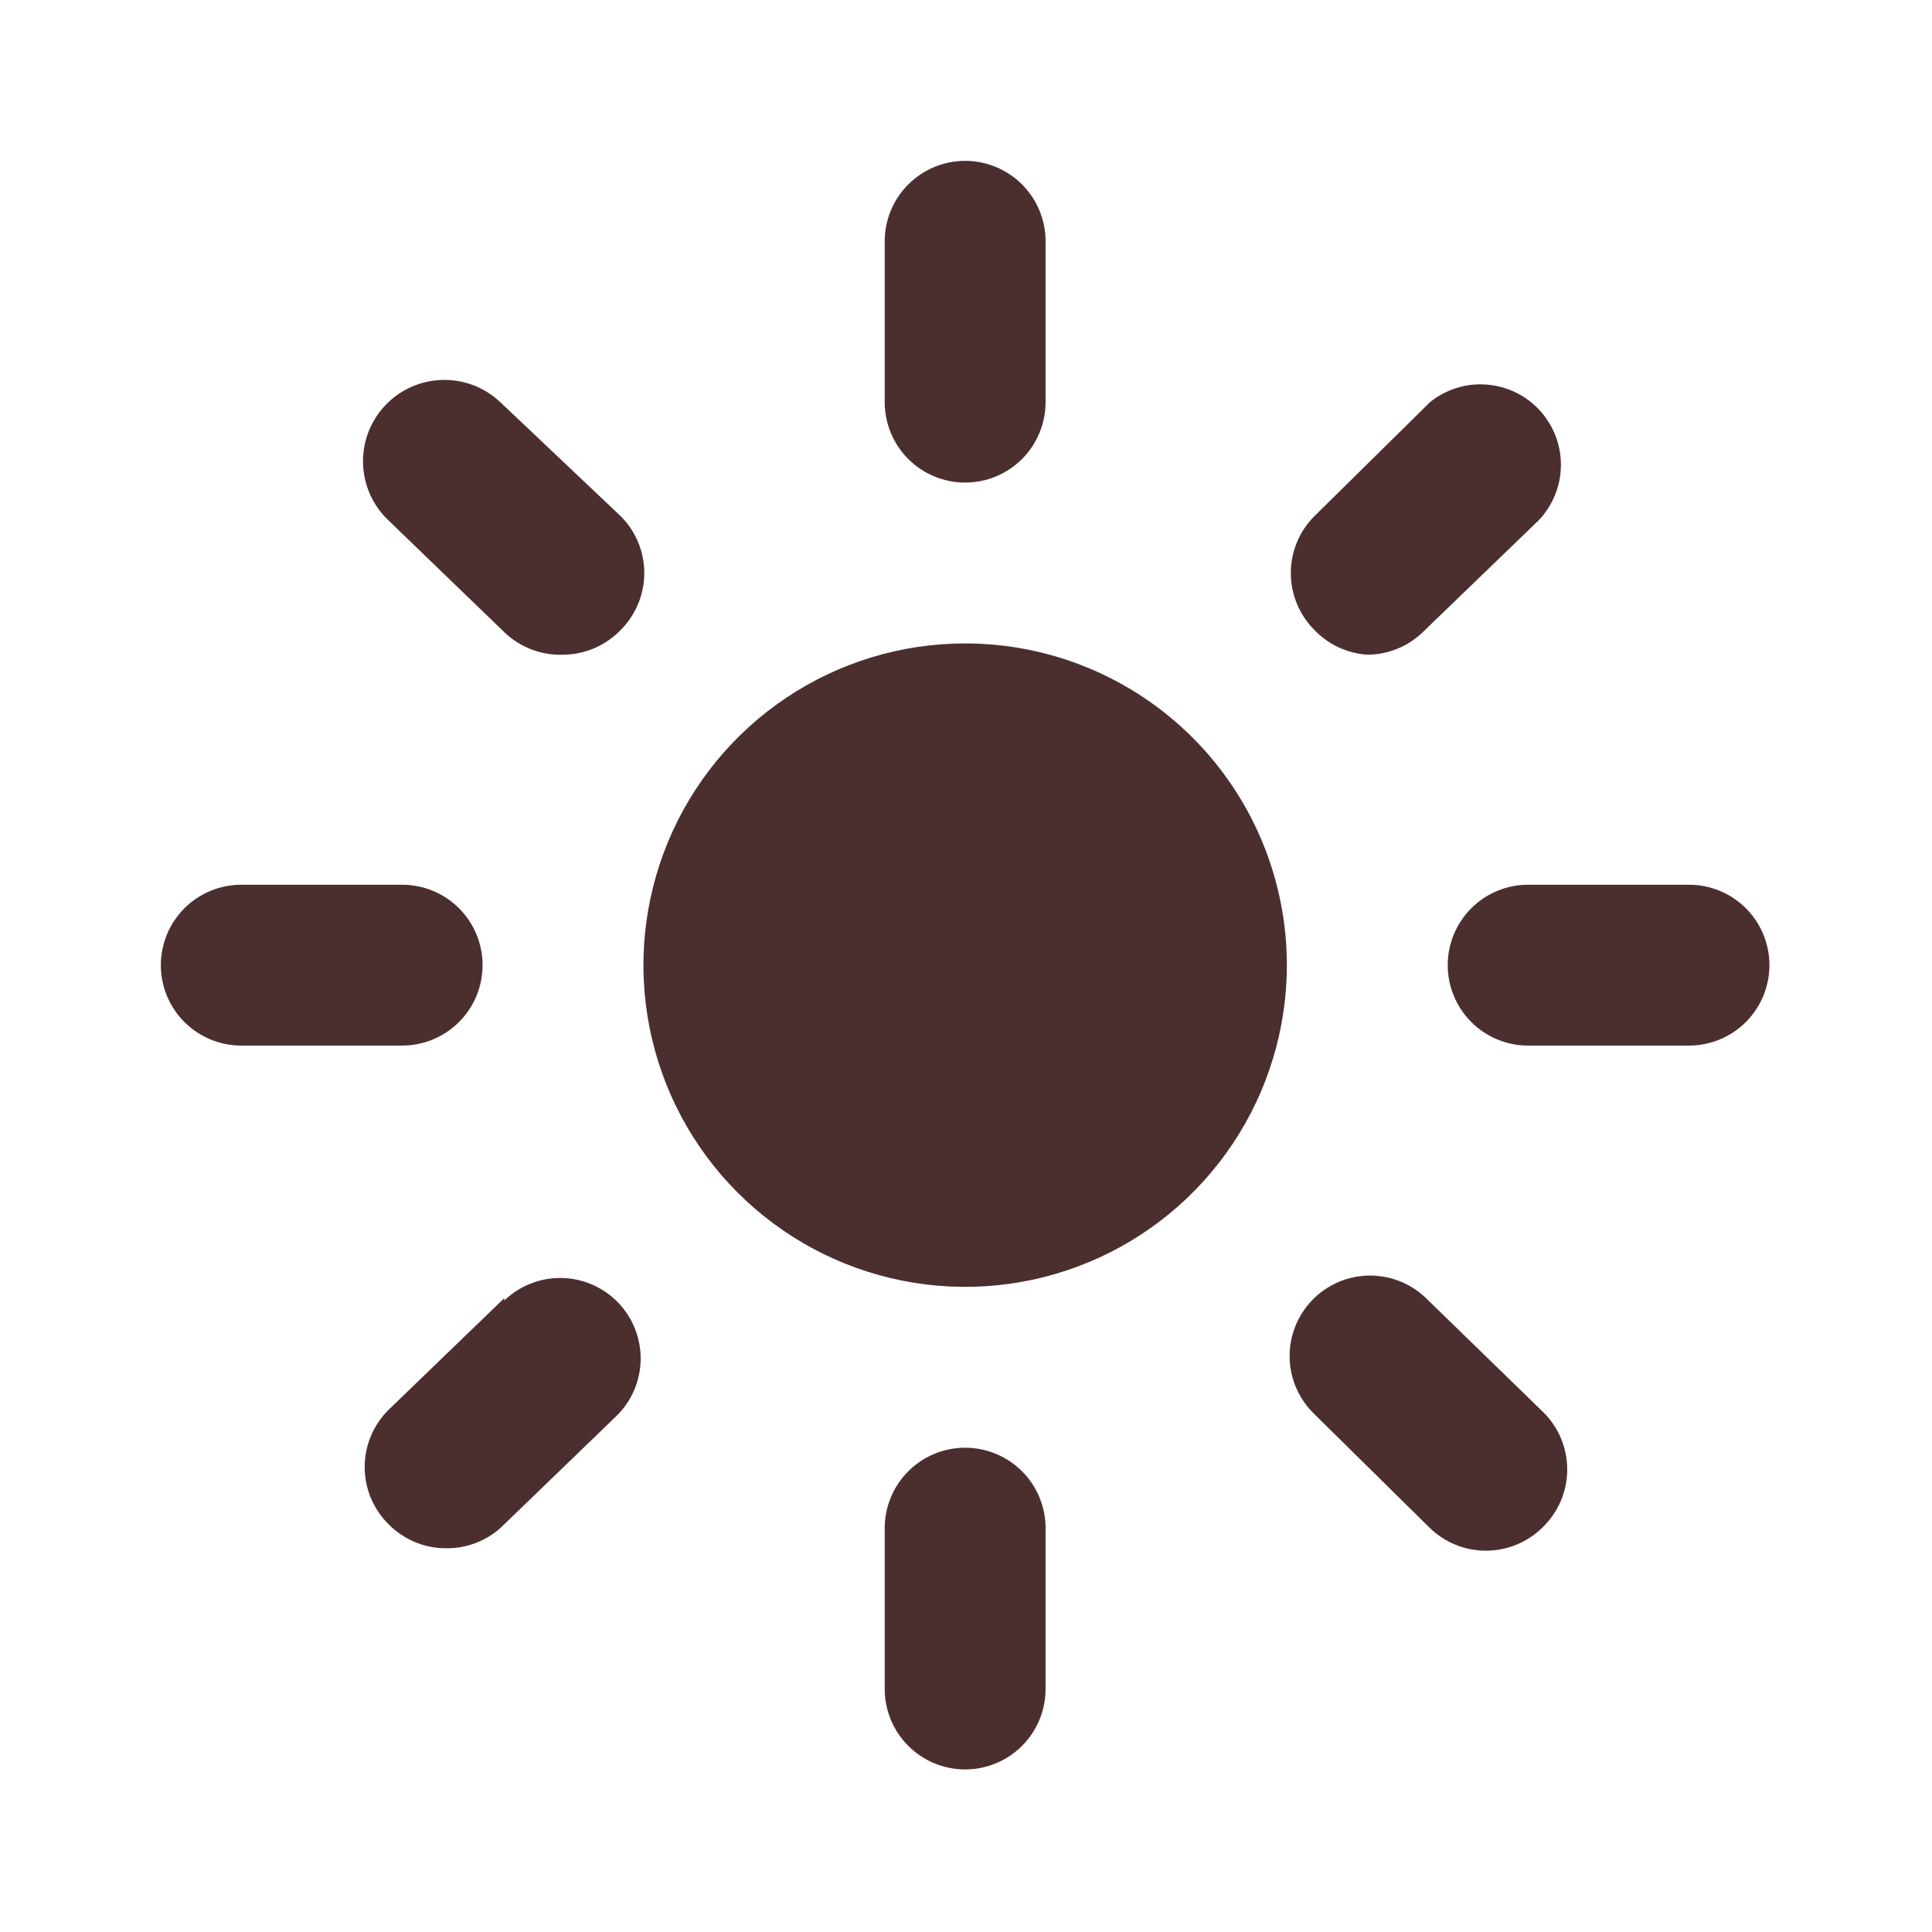
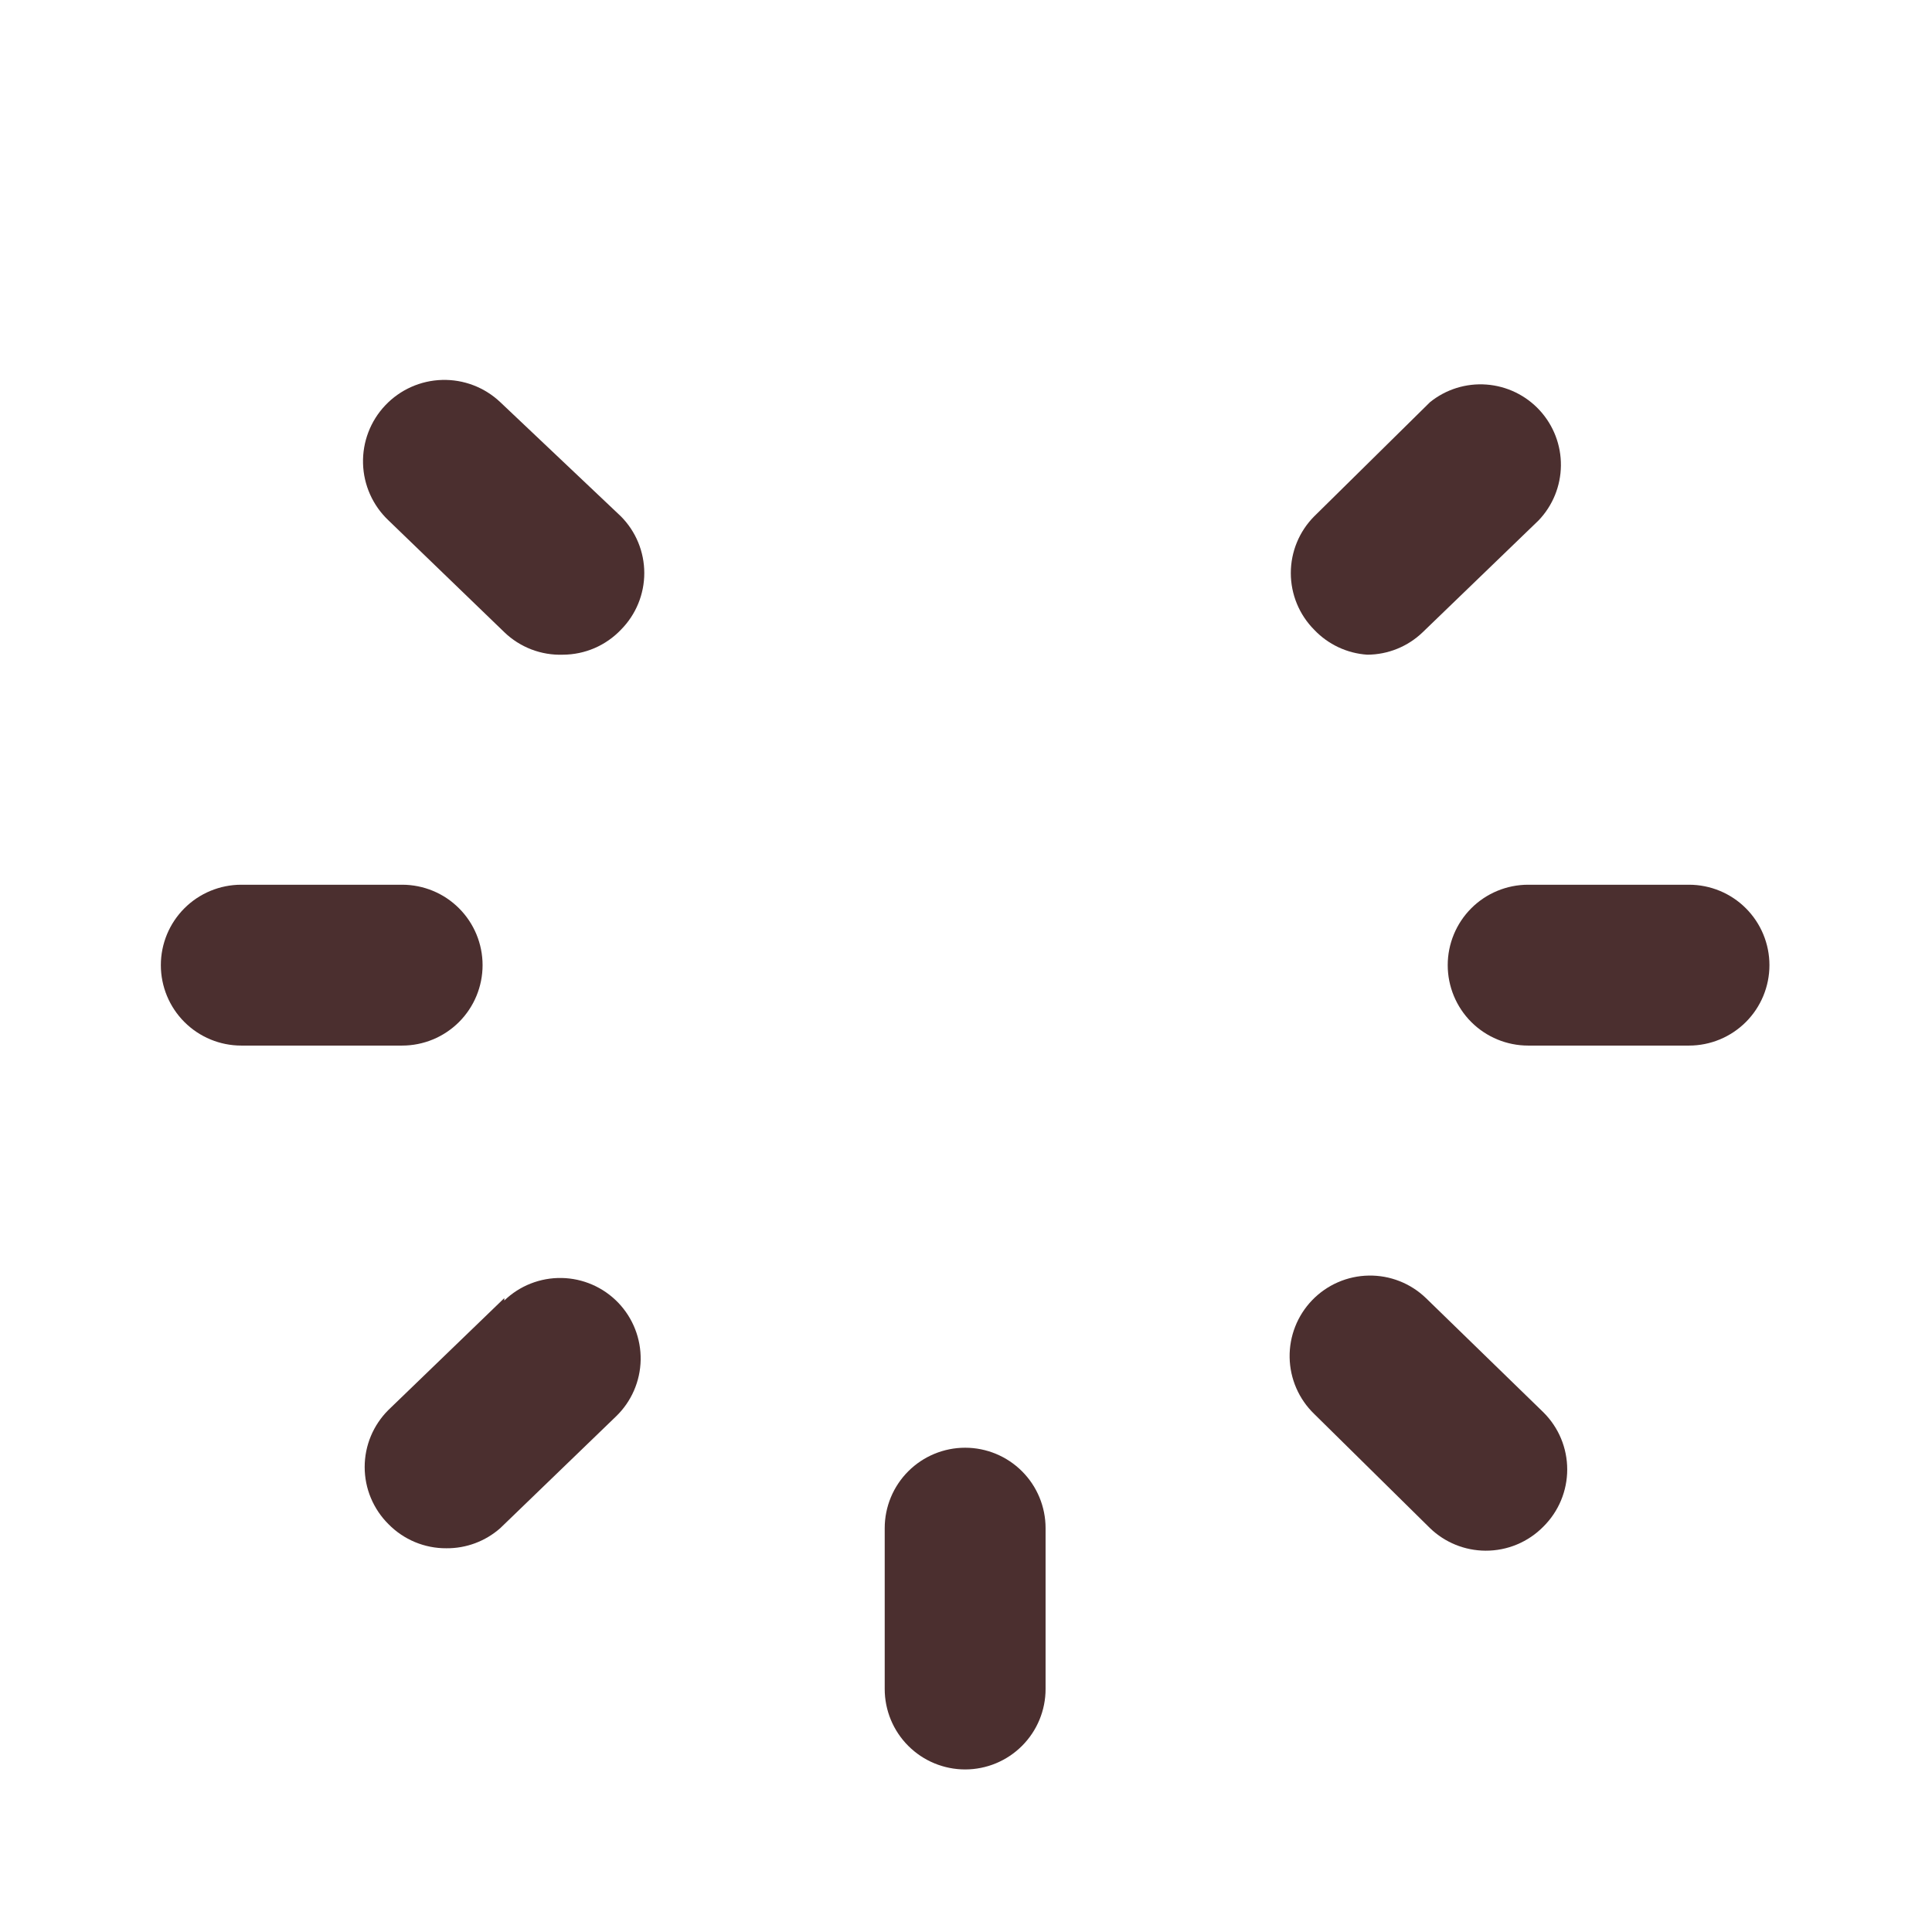
<svg xmlns="http://www.w3.org/2000/svg" width="106" height="106" viewBox="0 0 106 106" fill="none">
-   <path d="M52.953 26.477C54.123 26.477 55.246 26.012 56.073 25.184C56.901 24.357 57.366 23.234 57.366 22.064V13.238C57.366 12.068 56.901 10.946 56.073 10.118C55.246 9.291 54.123 8.826 52.953 8.826C51.783 8.826 50.66 9.291 49.833 10.118C49.005 10.946 48.54 12.068 48.54 13.238V22.064C48.54 23.234 49.005 24.357 49.833 25.184C50.66 26.012 51.783 26.477 52.953 26.477Z" fill="#4B2F2F" />
  <path d="M92.668 48.541H83.842C82.672 48.541 81.55 49.005 80.722 49.833C79.895 50.66 79.43 51.783 79.43 52.953C79.43 54.124 79.895 55.246 80.722 56.074C81.55 56.901 82.672 57.366 83.842 57.366H92.668C93.838 57.366 94.961 56.901 95.788 56.074C96.616 55.246 97.081 54.124 97.081 52.953C97.081 51.783 96.616 50.66 95.788 49.833C94.961 49.005 93.838 48.541 92.668 48.541Z" fill="#4B2F2F" />
  <path d="M26.477 52.953C26.477 51.783 26.012 50.66 25.184 49.833C24.357 49.005 23.234 48.541 22.064 48.541H13.238C12.068 48.541 10.945 49.005 10.118 49.833C9.29 50.66 8.825 51.783 8.825 52.953C8.825 54.124 9.29 55.246 10.118 56.074C10.945 56.901 12.068 57.366 13.238 57.366H22.064C23.234 57.366 24.357 56.901 25.184 56.074C26.012 55.246 26.477 54.124 26.477 52.953Z" fill="#4B2F2F" />
  <path d="M27.447 22.064C26.587 21.25 25.439 20.812 24.256 20.845C23.072 20.878 21.95 21.38 21.137 22.24C20.323 23.1 19.885 24.248 19.918 25.432C19.951 26.615 20.453 27.737 21.313 28.55L27.668 34.684C28.094 35.096 28.599 35.417 29.153 35.63C29.706 35.842 30.297 35.941 30.889 35.92C31.483 35.917 32.071 35.795 32.617 35.56C33.163 35.325 33.656 34.982 34.066 34.552C34.888 33.725 35.349 32.606 35.349 31.441C35.349 30.275 34.888 29.157 34.066 28.33L27.447 22.064Z" fill="#4B2F2F" />
  <path d="M75.017 35.92C76.153 35.916 77.243 35.473 78.061 34.684L84.416 28.551C85.191 27.741 85.629 26.666 85.64 25.545C85.652 24.424 85.236 23.341 84.478 22.515C83.72 21.689 82.675 21.183 81.557 21.099C80.439 21.015 79.332 21.36 78.459 22.064L72.104 28.33C71.282 29.157 70.821 30.275 70.821 31.441C70.821 32.607 71.282 33.725 72.104 34.552C72.868 35.358 73.908 35.847 75.017 35.92Z" fill="#4B2F2F" />
  <path d="M52.953 79.43C51.783 79.43 50.66 79.895 49.833 80.722C49.005 81.55 48.54 82.672 48.54 83.842V92.668C48.54 93.838 49.005 94.961 49.833 95.788C50.66 96.616 51.783 97.081 52.953 97.081C54.123 97.081 55.246 96.616 56.073 95.788C56.901 94.961 57.366 93.838 57.366 92.668V83.842C57.366 82.672 56.901 81.55 56.073 80.722C55.246 79.895 54.123 79.43 52.953 79.43Z" fill="#4B2F2F" />
  <path d="M78.238 71.223C77.395 70.409 76.264 69.964 75.093 69.985C73.922 70.005 72.808 70.49 71.994 71.333C71.181 72.176 70.735 73.307 70.756 74.478C70.777 75.649 71.262 76.764 72.104 77.577L78.459 83.843C79.277 84.632 80.367 85.074 81.504 85.079C82.095 85.082 82.681 84.967 83.227 84.739C83.772 84.512 84.267 84.177 84.681 83.755C85.094 83.345 85.423 82.857 85.647 82.319C85.871 81.781 85.986 81.204 85.986 80.622C85.986 80.039 85.871 79.463 85.647 78.925C85.423 78.387 85.094 77.899 84.681 77.489L78.238 71.223Z" fill="#4B2F2F" />
  <path d="M27.668 71.222L21.313 77.356C20.9 77.766 20.572 78.255 20.347 78.792C20.123 79.33 20.008 79.907 20.008 80.489C20.008 81.072 20.123 81.649 20.347 82.186C20.572 82.724 20.9 83.212 21.313 83.622C21.727 84.045 22.222 84.379 22.767 84.607C23.313 84.834 23.899 84.95 24.491 84.946C25.578 84.956 26.631 84.563 27.447 83.843L33.801 77.709C34.644 76.896 35.129 75.781 35.15 74.61C35.17 73.439 34.725 72.308 33.912 71.465C33.098 70.623 31.984 70.138 30.813 70.117C29.642 70.096 28.51 70.541 27.668 71.355V71.222Z" fill="#4B2F2F" />
-   <path d="M52.953 35.302C49.462 35.302 46.049 36.337 43.147 38.277C40.244 40.217 37.982 42.973 36.646 46.199C35.31 49.424 34.96 52.973 35.641 56.397C36.322 59.821 38.003 62.966 40.472 65.434C42.94 67.903 46.086 69.584 49.51 70.265C52.934 70.946 56.483 70.597 59.708 69.261C62.933 67.925 65.69 65.662 67.629 62.76C69.569 59.857 70.604 56.444 70.604 52.953C70.604 48.272 68.744 43.782 65.434 40.472C62.124 37.162 57.634 35.302 52.953 35.302Z" fill="#4B2F2F" />
</svg>